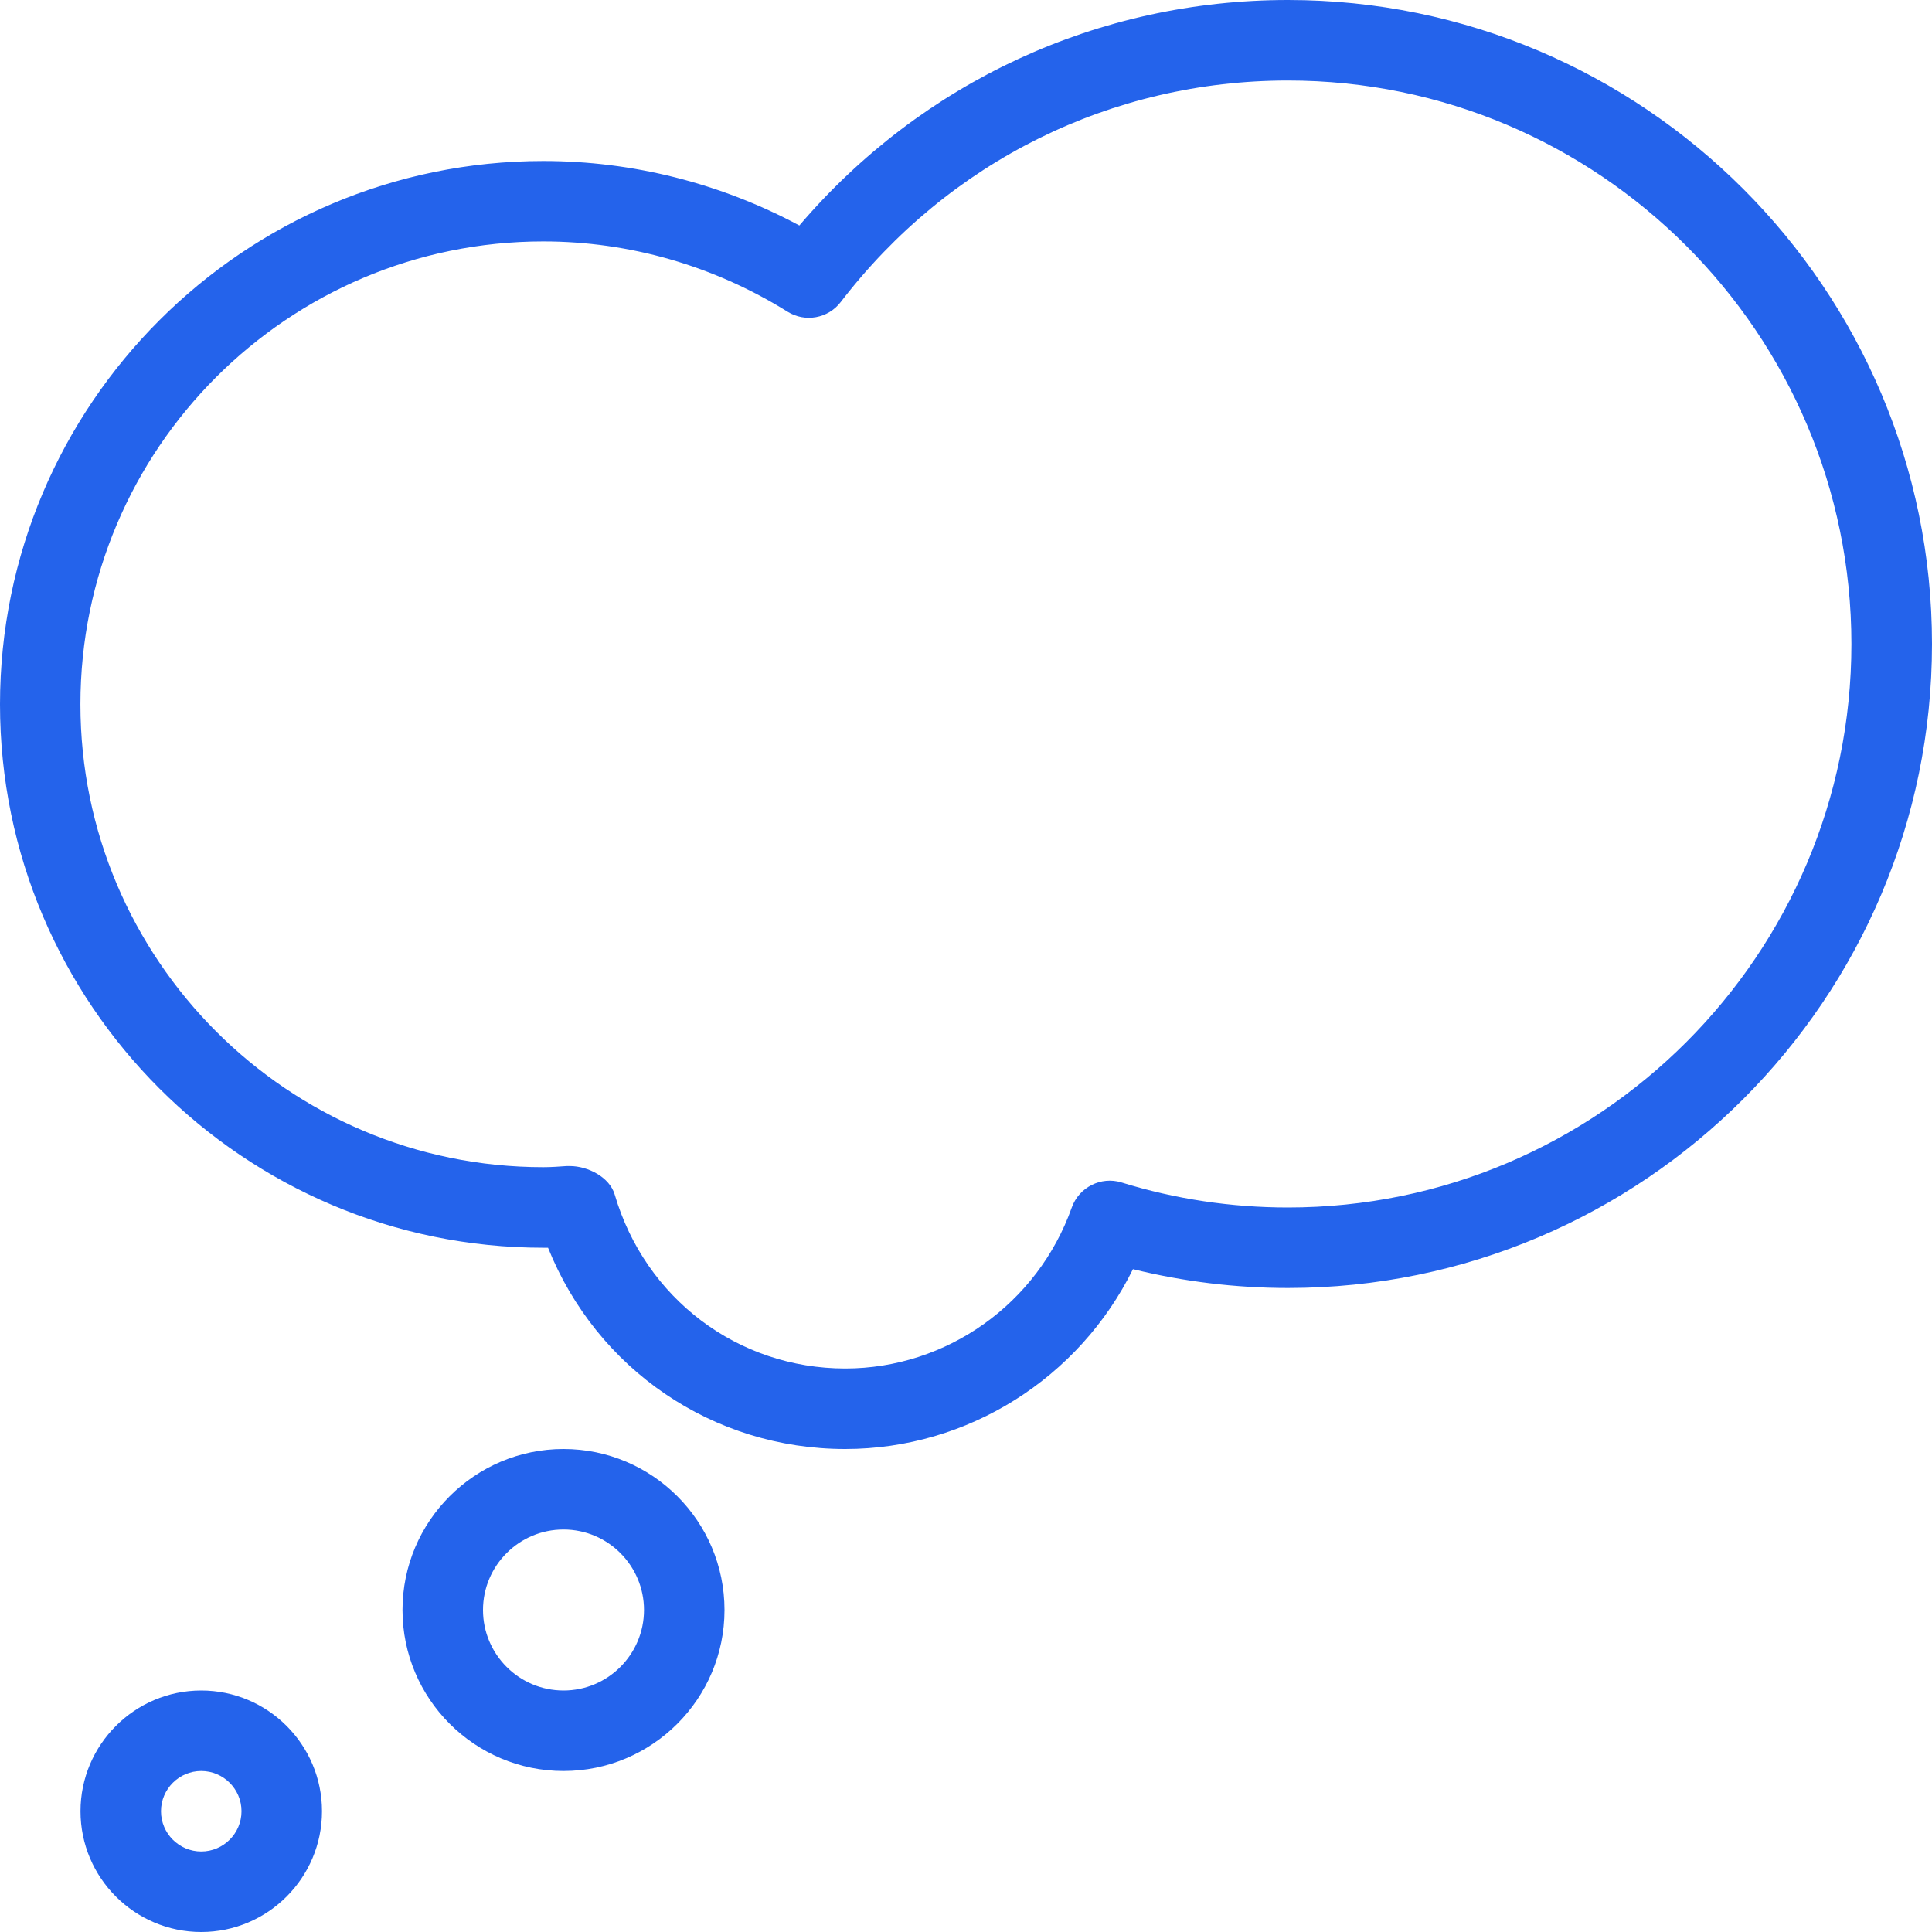
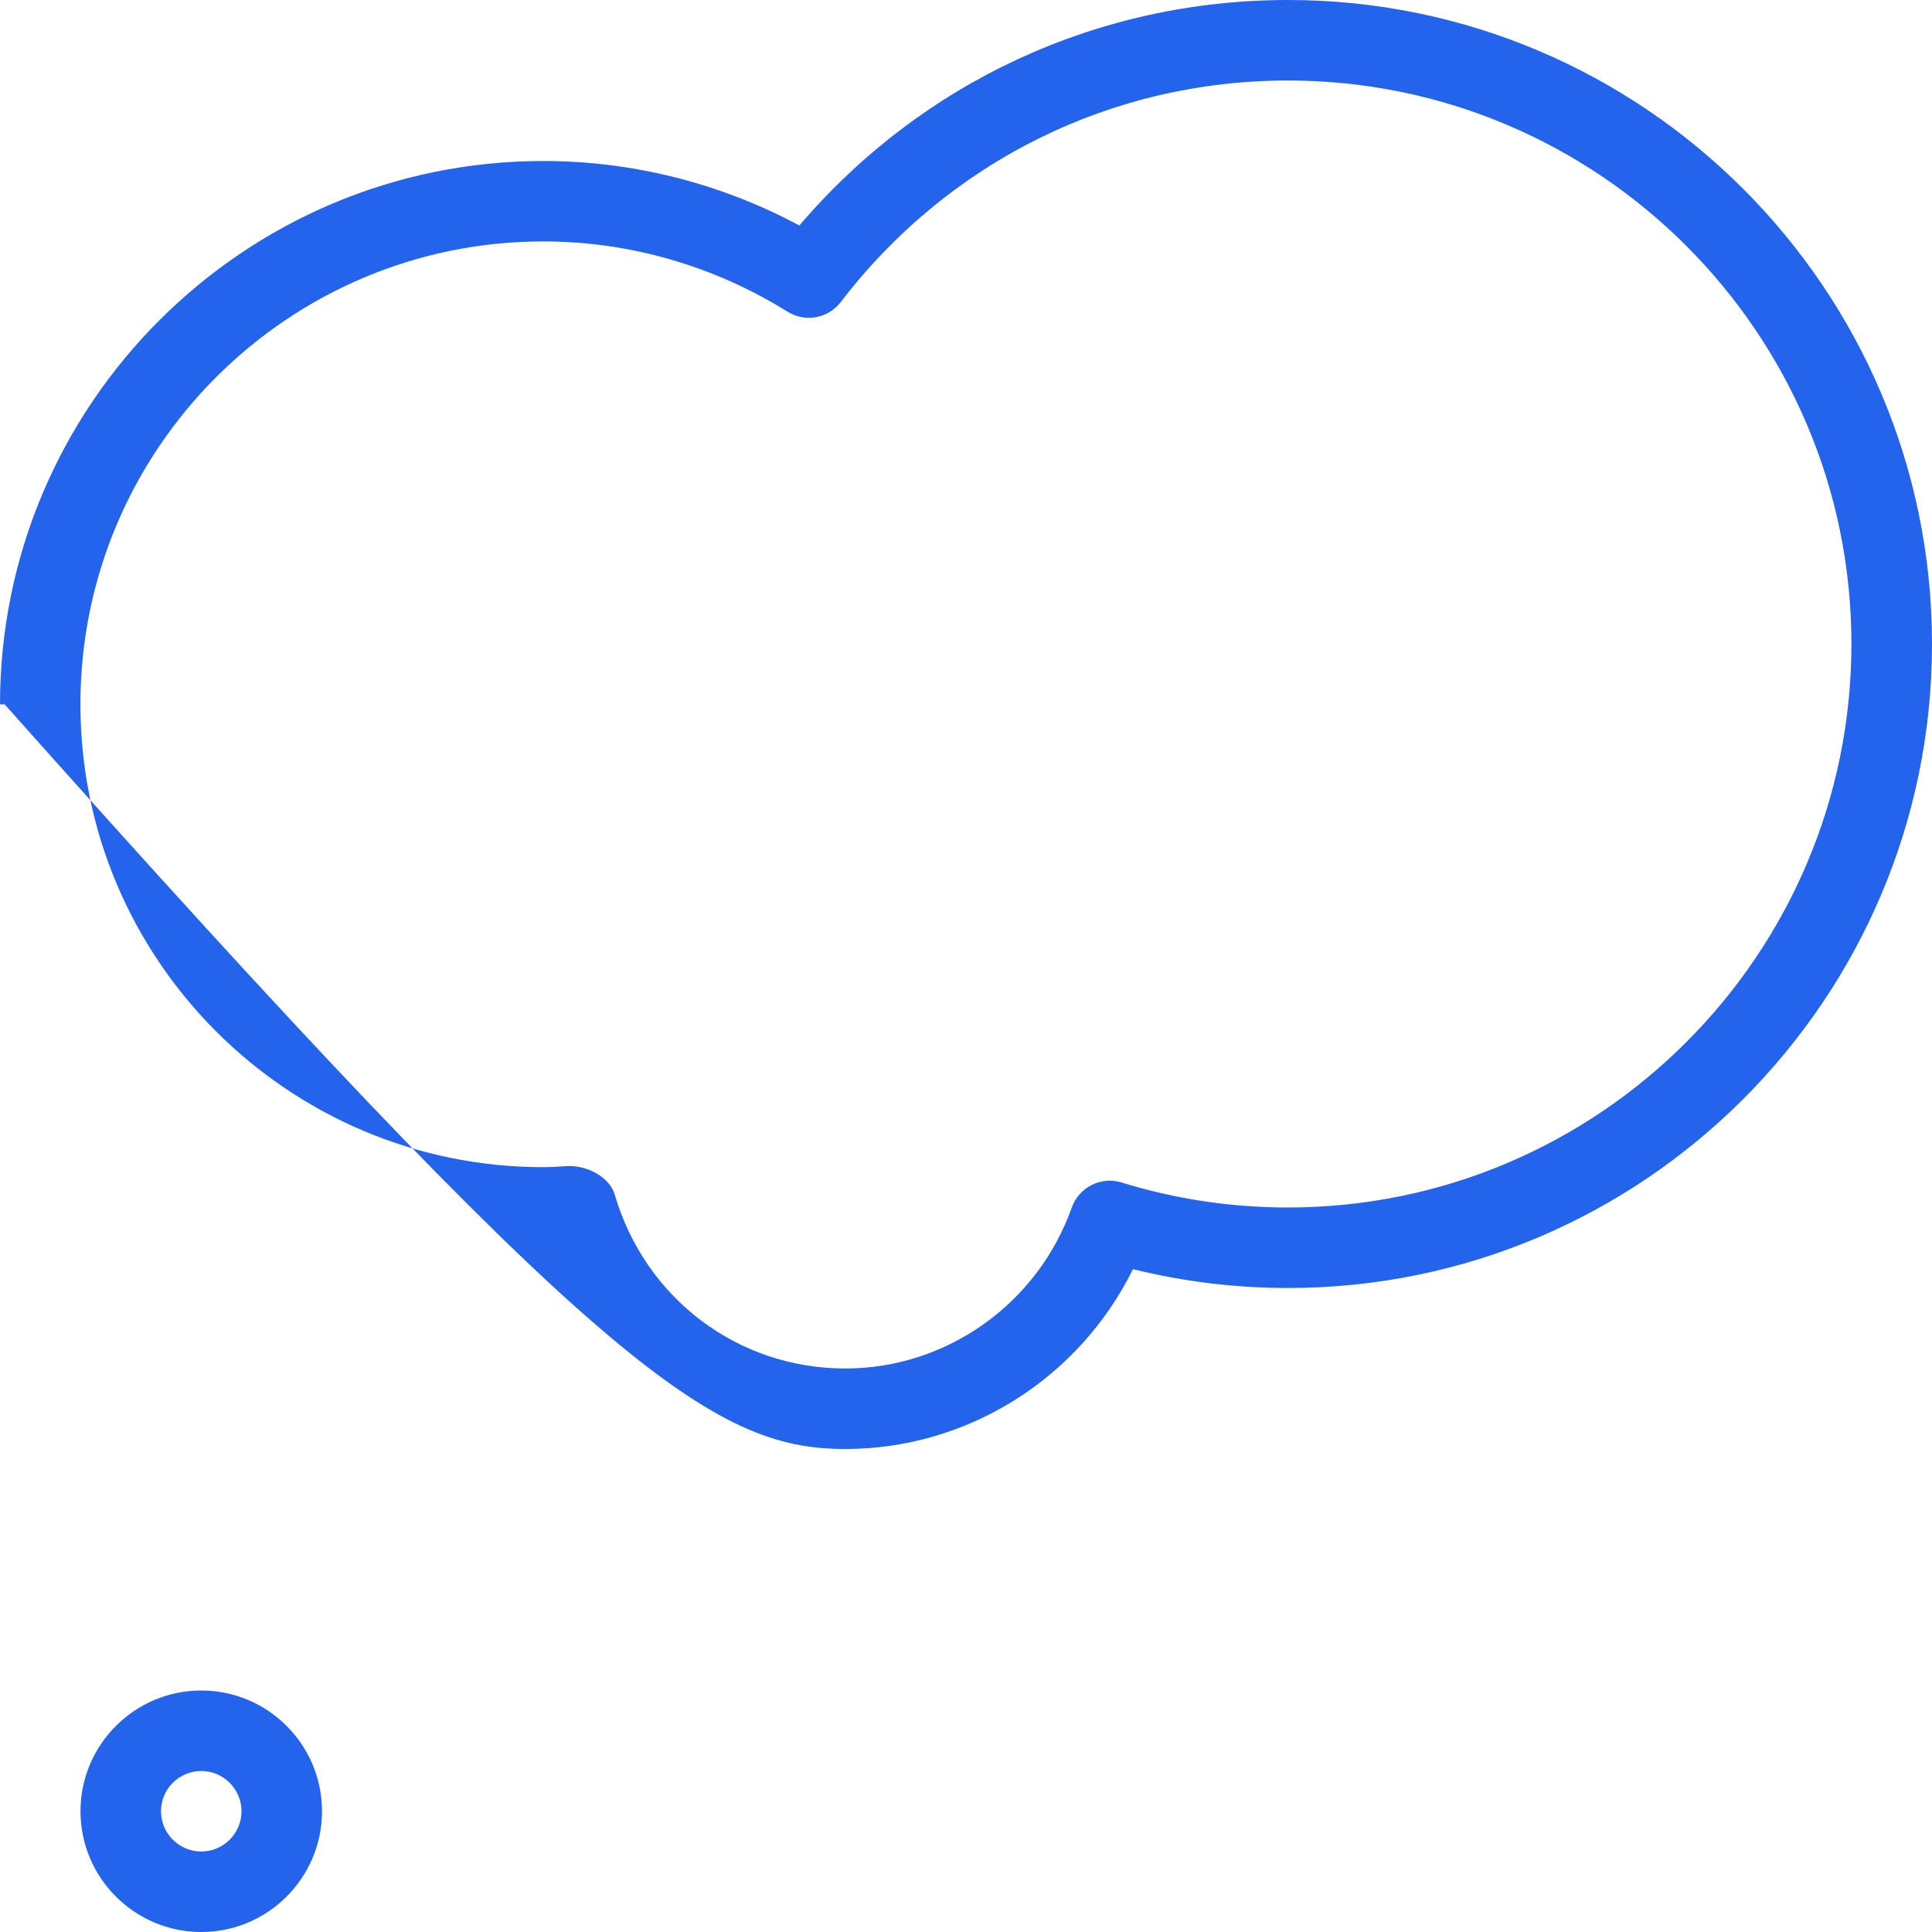
<svg xmlns="http://www.w3.org/2000/svg" fill="#2463EB" height="800px" width="800px" version="1.1" id="Layer_1" viewBox="0 0 512 512" xml:space="preserve">
  <g id="SVGRepo_bgCarrier" stroke-width="0" />
  <g id="SVGRepo_tracerCarrier" stroke-linecap="round" stroke-linejoin="round" />
  <g id="SVGRepo_iconCarrier">
    <g>
      <g>
        <g>
-           <path d="M341.333,0c-50.261,0-96.96,21.653-129.493,59.755c-20.928-11.2-44.181-17.088-67.84-17.088 c-79.403,0-144,64.597-144,144s64.597,144,144,144h1.237C158.165,362.88,188.864,384,224,384 c32.512,0,62.016-18.795,76.245-47.659c13.419,3.307,27.2,4.992,41.088,4.992c94.101,0,170.667-76.565,170.667-170.667 S435.435,0,341.333,0z M341.312,320c-14.997,0-29.824-2.219-44.096-6.635c-5.419-1.685-11.264,1.259-13.184,6.635 c-9.045,25.515-33.173,42.667-60.032,42.667c-28.459,0-53.013-18.539-61.099-46.101c-1.344-4.565-7.04-7.552-11.904-7.552h-0.811 c-2.069,0.149-4.117,0.299-6.208,0.299c-67.648,0-122.667-55.04-122.667-122.667S76.331,63.979,143.979,63.979 c22.805,0,45.184,6.443,64.725,18.624c4.651,2.901,10.752,1.813,14.101-2.56c28.608-37.312,71.808-58.709,118.507-58.709 c82.325,0,149.333,66.987,149.333,149.333S423.637,320,341.312,320z" />
-           <path d="M149.333,384c-23.531,0-42.667,19.136-42.667,42.667s19.136,42.667,42.667,42.667c23.531,0,42.667-19.136,42.667-42.667 S172.864,384,149.333,384z M149.333,448C137.557,448,128,438.421,128,426.667s9.557-21.333,21.333-21.333 s21.333,9.579,21.333,21.333S161.109,448,149.333,448z" />
+           <path d="M341.333,0c-50.261,0-96.96,21.653-129.493,59.755c-20.928-11.2-44.181-17.088-67.84-17.088 c-79.403,0-144,64.597-144,144h1.237C158.165,362.88,188.864,384,224,384 c32.512,0,62.016-18.795,76.245-47.659c13.419,3.307,27.2,4.992,41.088,4.992c94.101,0,170.667-76.565,170.667-170.667 S435.435,0,341.333,0z M341.312,320c-14.997,0-29.824-2.219-44.096-6.635c-5.419-1.685-11.264,1.259-13.184,6.635 c-9.045,25.515-33.173,42.667-60.032,42.667c-28.459,0-53.013-18.539-61.099-46.101c-1.344-4.565-7.04-7.552-11.904-7.552h-0.811 c-2.069,0.149-4.117,0.299-6.208,0.299c-67.648,0-122.667-55.04-122.667-122.667S76.331,63.979,143.979,63.979 c22.805,0,45.184,6.443,64.725,18.624c4.651,2.901,10.752,1.813,14.101-2.56c28.608-37.312,71.808-58.709,118.507-58.709 c82.325,0,149.333,66.987,149.333,149.333S423.637,320,341.312,320z" />
          <path d="M53.333,448c-17.643,0-32,14.357-32,32c0,17.643,14.357,32,32,32c17.643,0,32-14.357,32-32 C85.333,462.357,70.976,448,53.333,448z M53.333,490.667c-5.867,0-10.667-4.779-10.667-10.667c0-5.888,4.8-10.667,10.667-10.667 C59.2,469.333,64,474.112,64,480C64,485.888,59.2,490.667,53.333,490.667z" />
        </g>
      </g>
    </g>
  </g>
</svg>